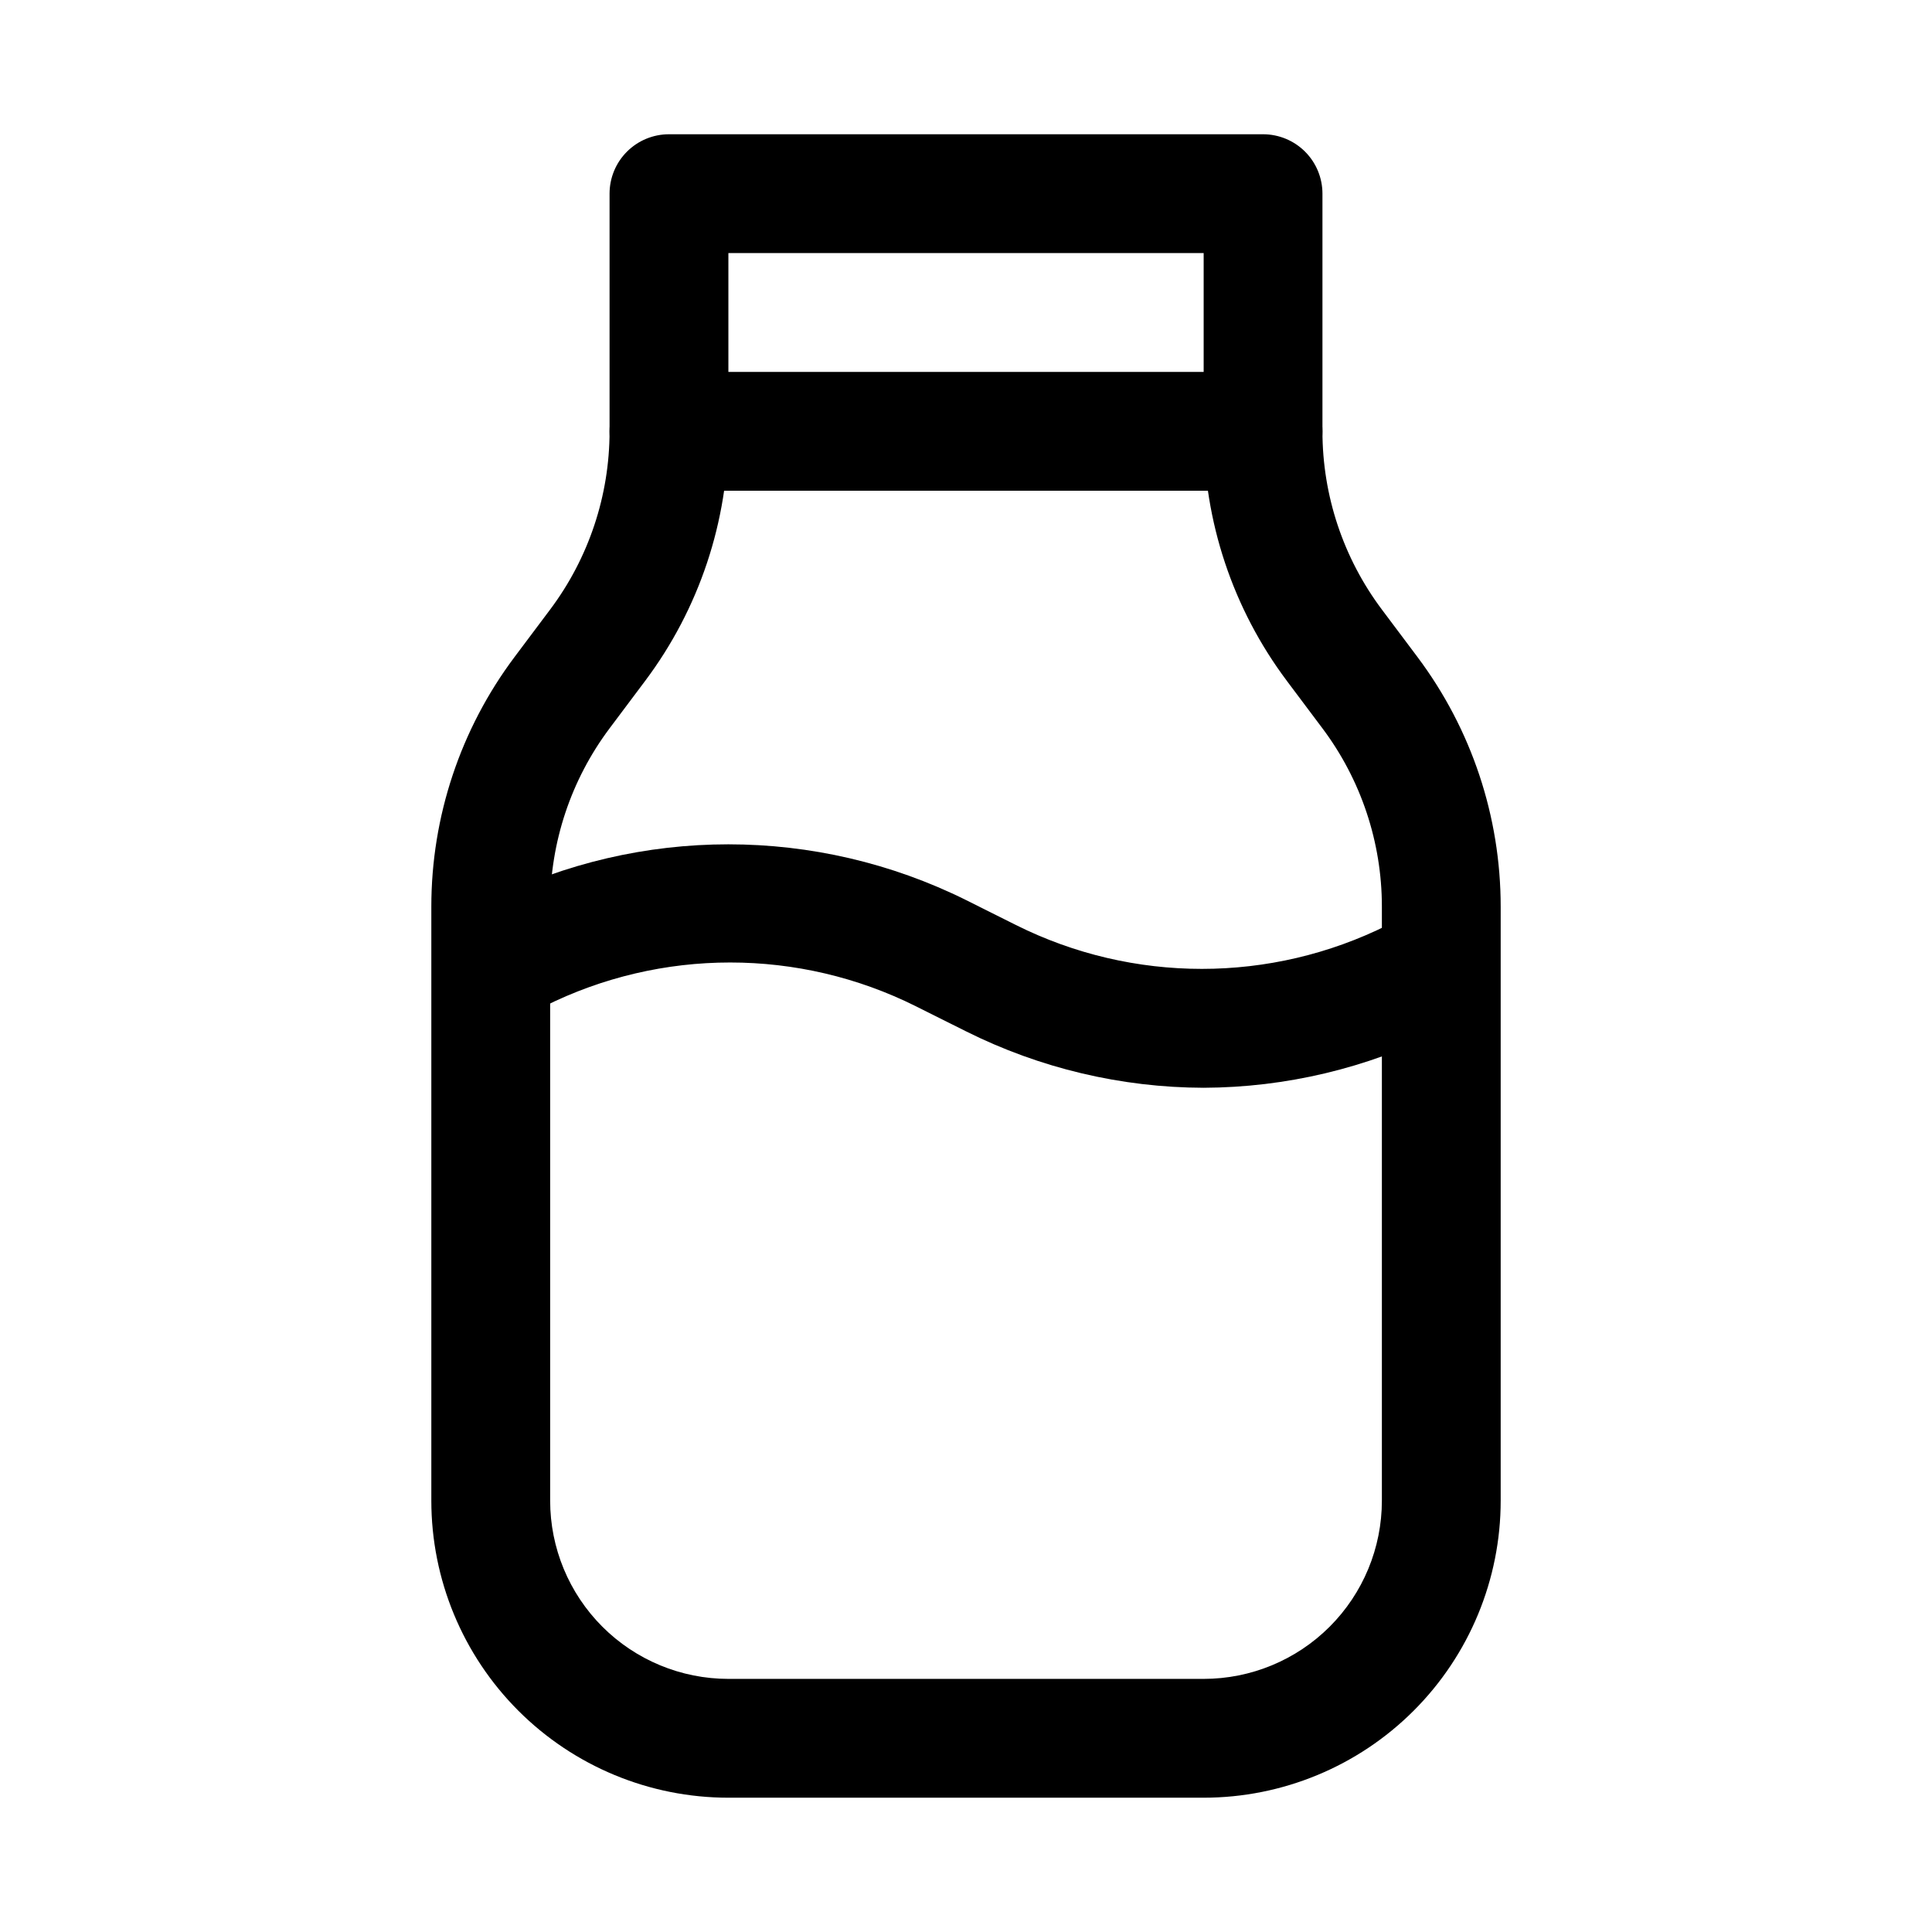
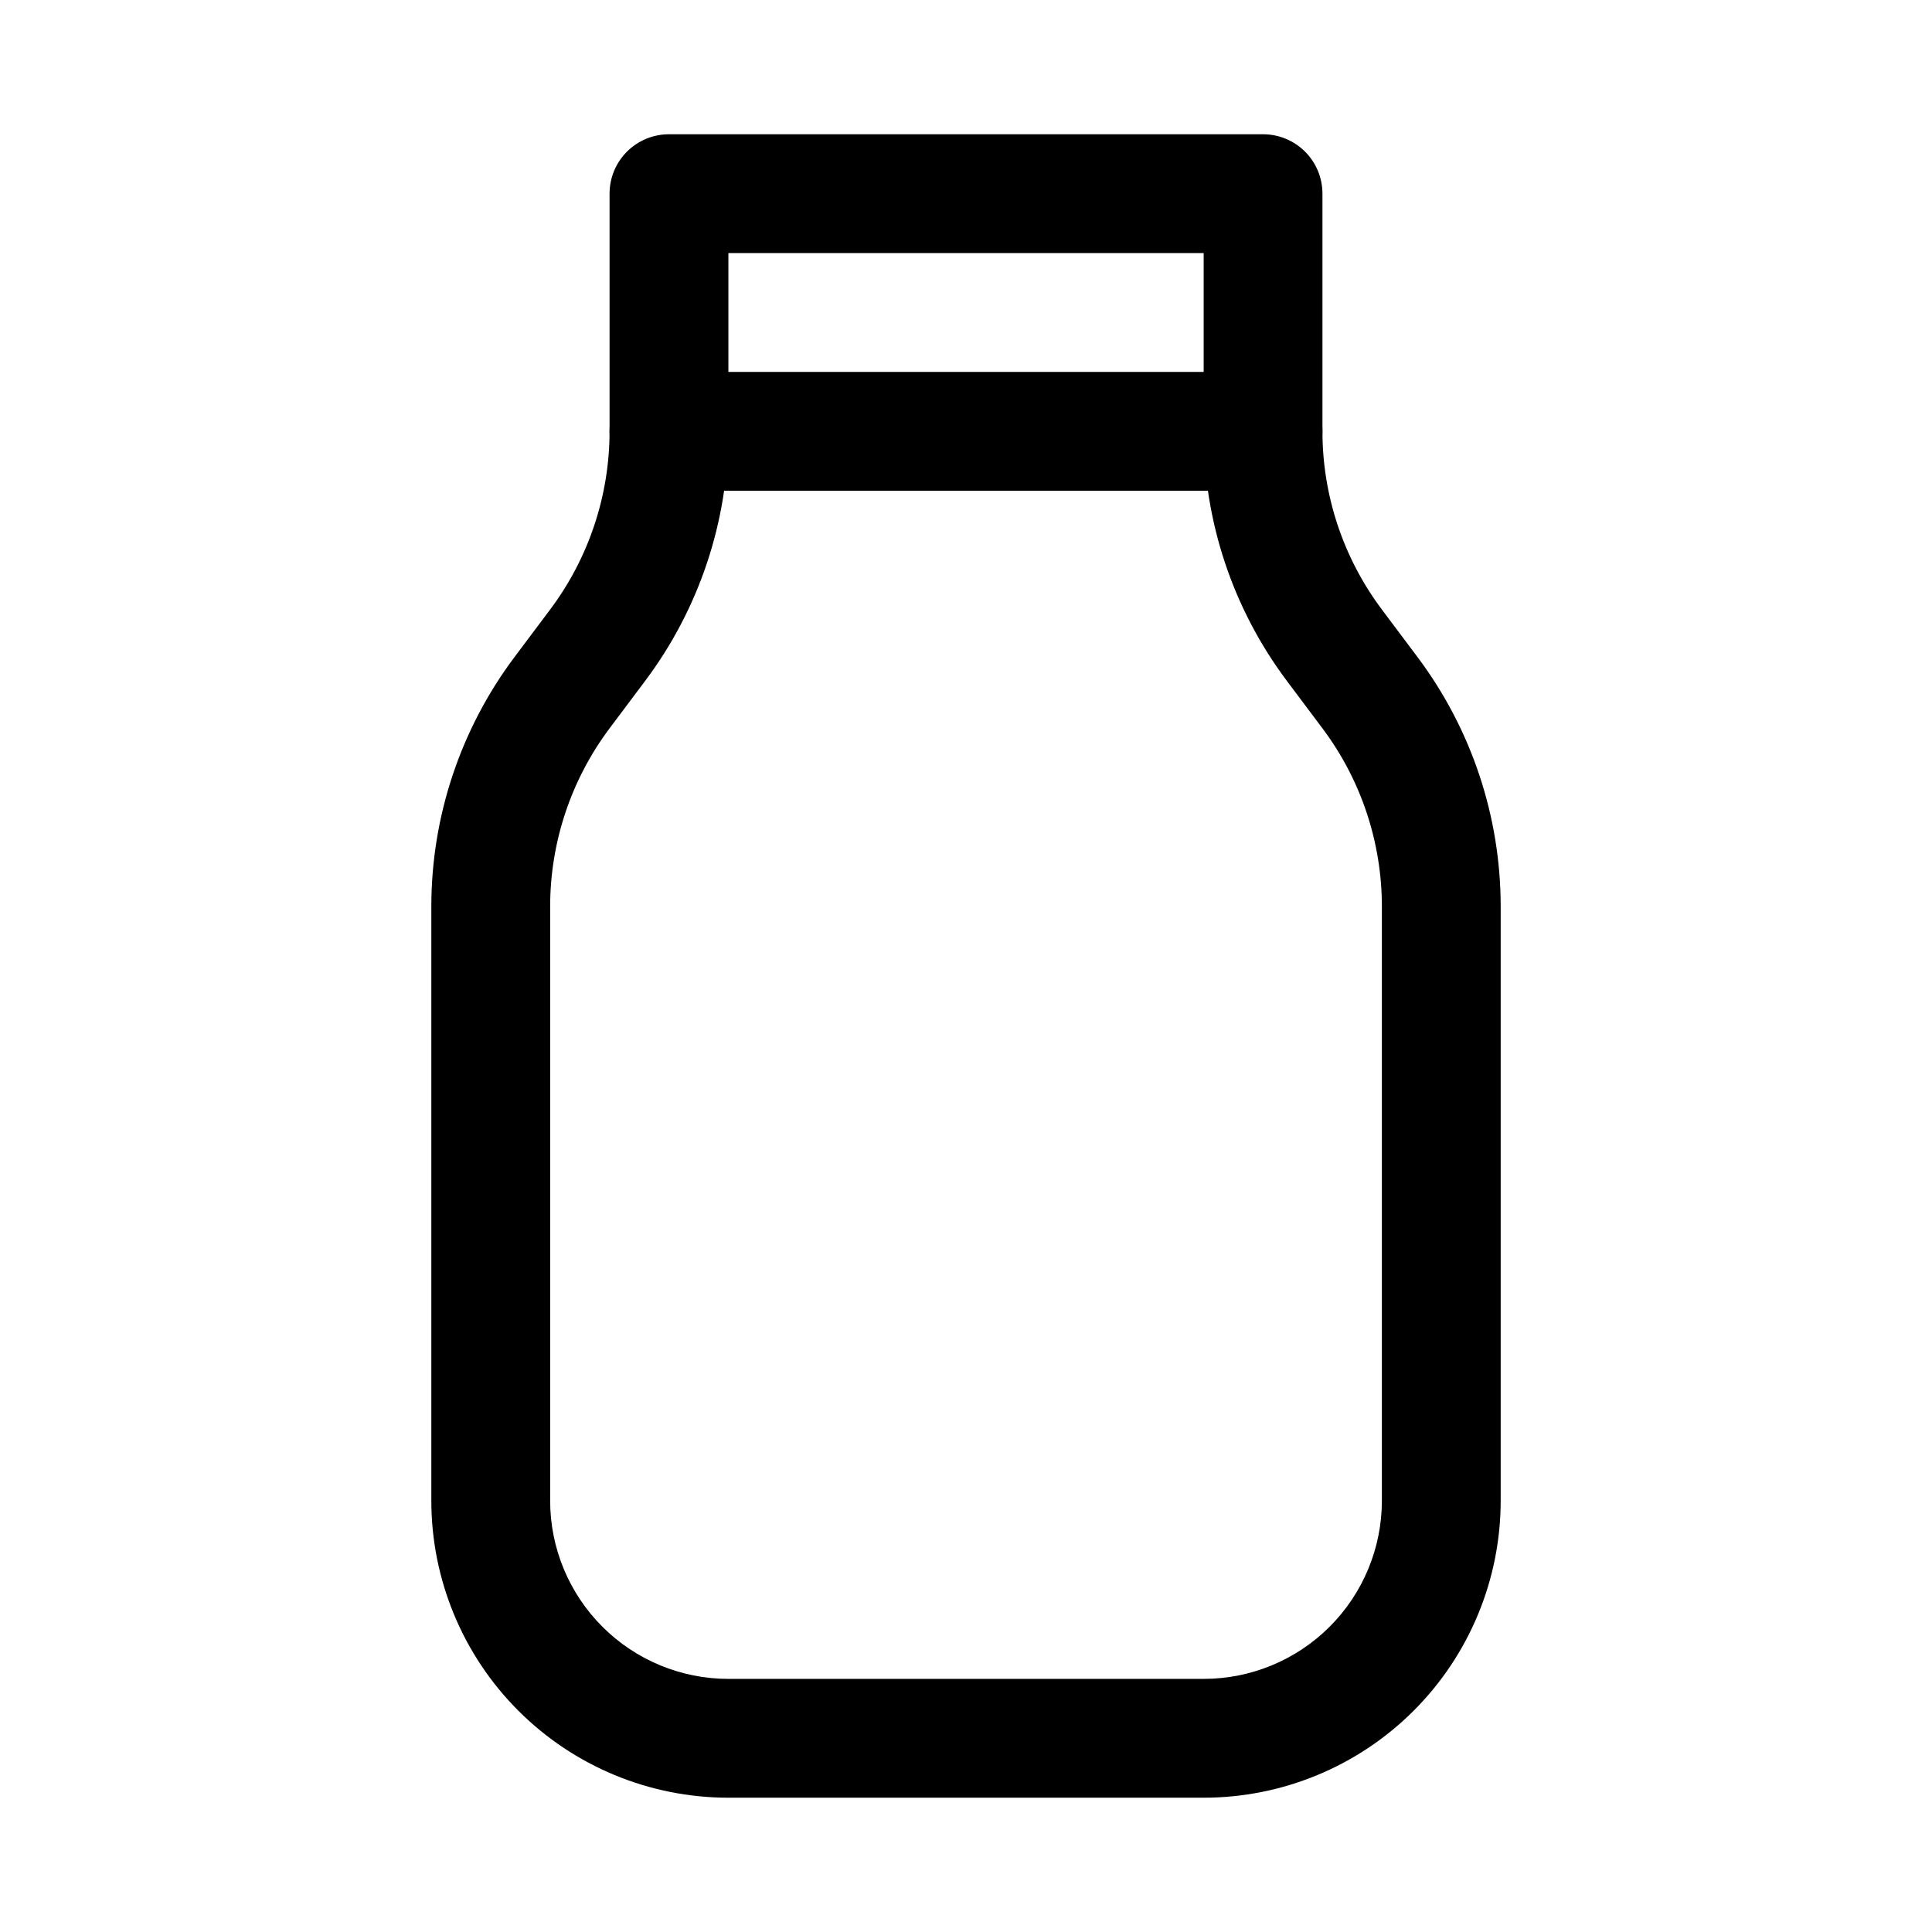
<svg xmlns="http://www.w3.org/2000/svg" fill="#000000" width="800px" height="800px" version="1.1" viewBox="144 144 512 512">
  <g>
    <path d="m462.98 620.41h-125.95c-20.879 0-40.902-8.293-55.664-23.055-14.762-14.766-23.059-34.785-23.059-55.664v-157.44c0-23.844 7.734-47.047 22.043-66.125l9.445-12.594c10.223-13.629 15.746-30.199 15.746-47.234v-62.977c0-4.176 1.656-8.18 4.609-11.133 2.953-2.949 6.957-4.609 11.133-4.609h157.44c4.176 0 8.18 1.66 11.133 4.609 2.953 2.953 4.609 6.957 4.609 11.133v62.977c0 17.035 5.527 33.605 15.746 47.234l9.445 12.594c14.309 19.078 22.043 42.281 22.043 66.125v157.44c0 20.879-8.293 40.898-23.059 55.664-14.762 14.762-34.785 23.055-55.66 23.055zm-125.95-409.34v47.23c0 23.848-7.734 47.051-22.043 66.125l-9.445 12.598c-10.219 13.625-15.746 30.199-15.746 47.23v157.44c0 12.527 4.977 24.539 13.836 33.398 8.855 8.855 20.871 13.832 33.398 13.832h125.95c12.523 0 24.539-4.977 33.395-13.832 8.859-8.859 13.836-20.871 13.836-33.398v-157.44c0-17.031-5.523-33.605-15.746-47.23l-9.445-12.594v-0.004c-14.309-19.074-22.039-42.277-22.039-66.125v-47.23z" />
    <path d="m478.72 274.05h-157.44c-5.625 0-10.82-3-13.633-7.871-2.812-4.871-2.812-10.875 0-15.746 2.812-4.871 8.008-7.871 13.633-7.871h157.44c5.625 0 10.824 3 13.633 7.871 2.812 4.871 2.812 10.875 0 15.746-2.809 4.871-8.008 7.871-13.633 7.871z" />
-     <path d="m462.98 432.27c-21.867-0.059-43.422-5.18-62.977-14.957l-13.227-6.613c-31.023-15.508-67.535-15.508-98.559 0l-6.613 3.305v0.004c-5.004 2.297-10.848 1.812-15.41-1.277-4.559-3.094-7.168-8.344-6.883-13.848 0.285-5.5 3.426-10.453 8.281-13.059l6.457-3.305c39.676-19.688 86.273-19.688 125.95 0l13.227 6.613h-0.004c31.023 15.508 67.535 15.508 98.559 0l6.613-3.305v-0.004c5.004-2.301 10.852-1.812 15.41 1.277 4.559 3.094 7.168 8.344 6.883 13.848-0.285 5.5-3.426 10.453-8.281 13.059l-6.613 3.305c-19.508 9.754-41.008 14.875-62.816 14.957z" />
  </g>
</svg>